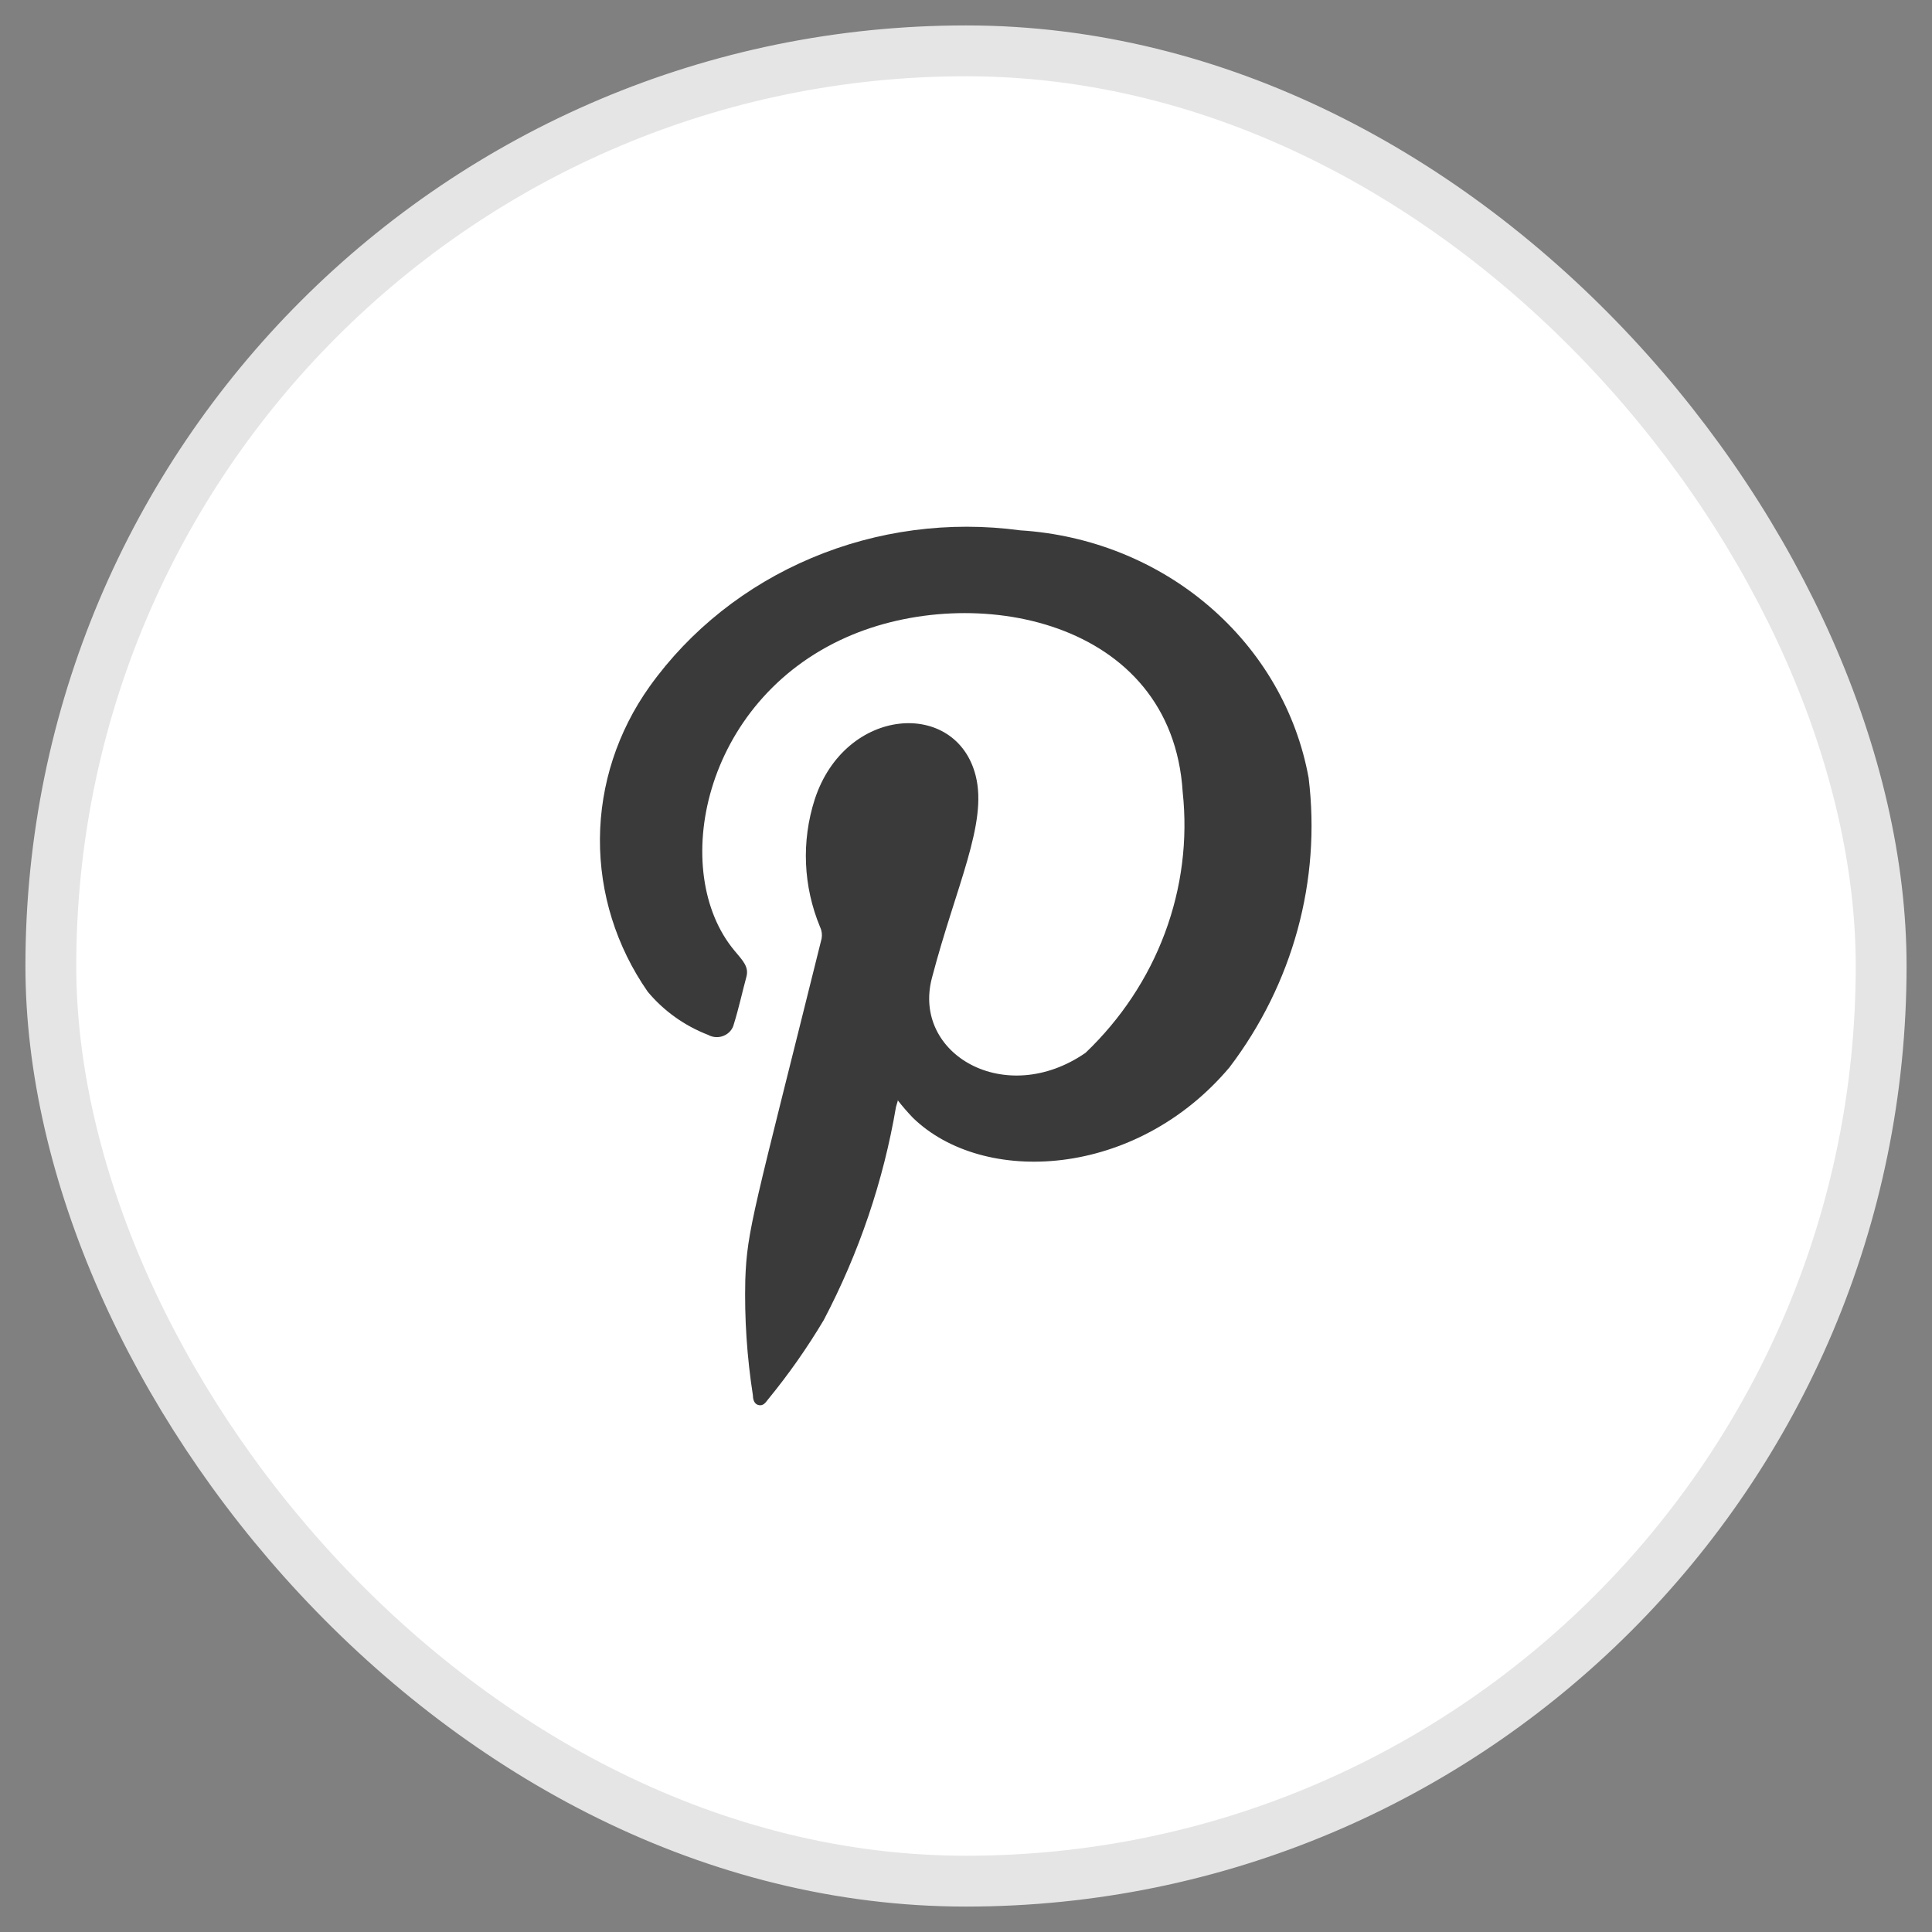
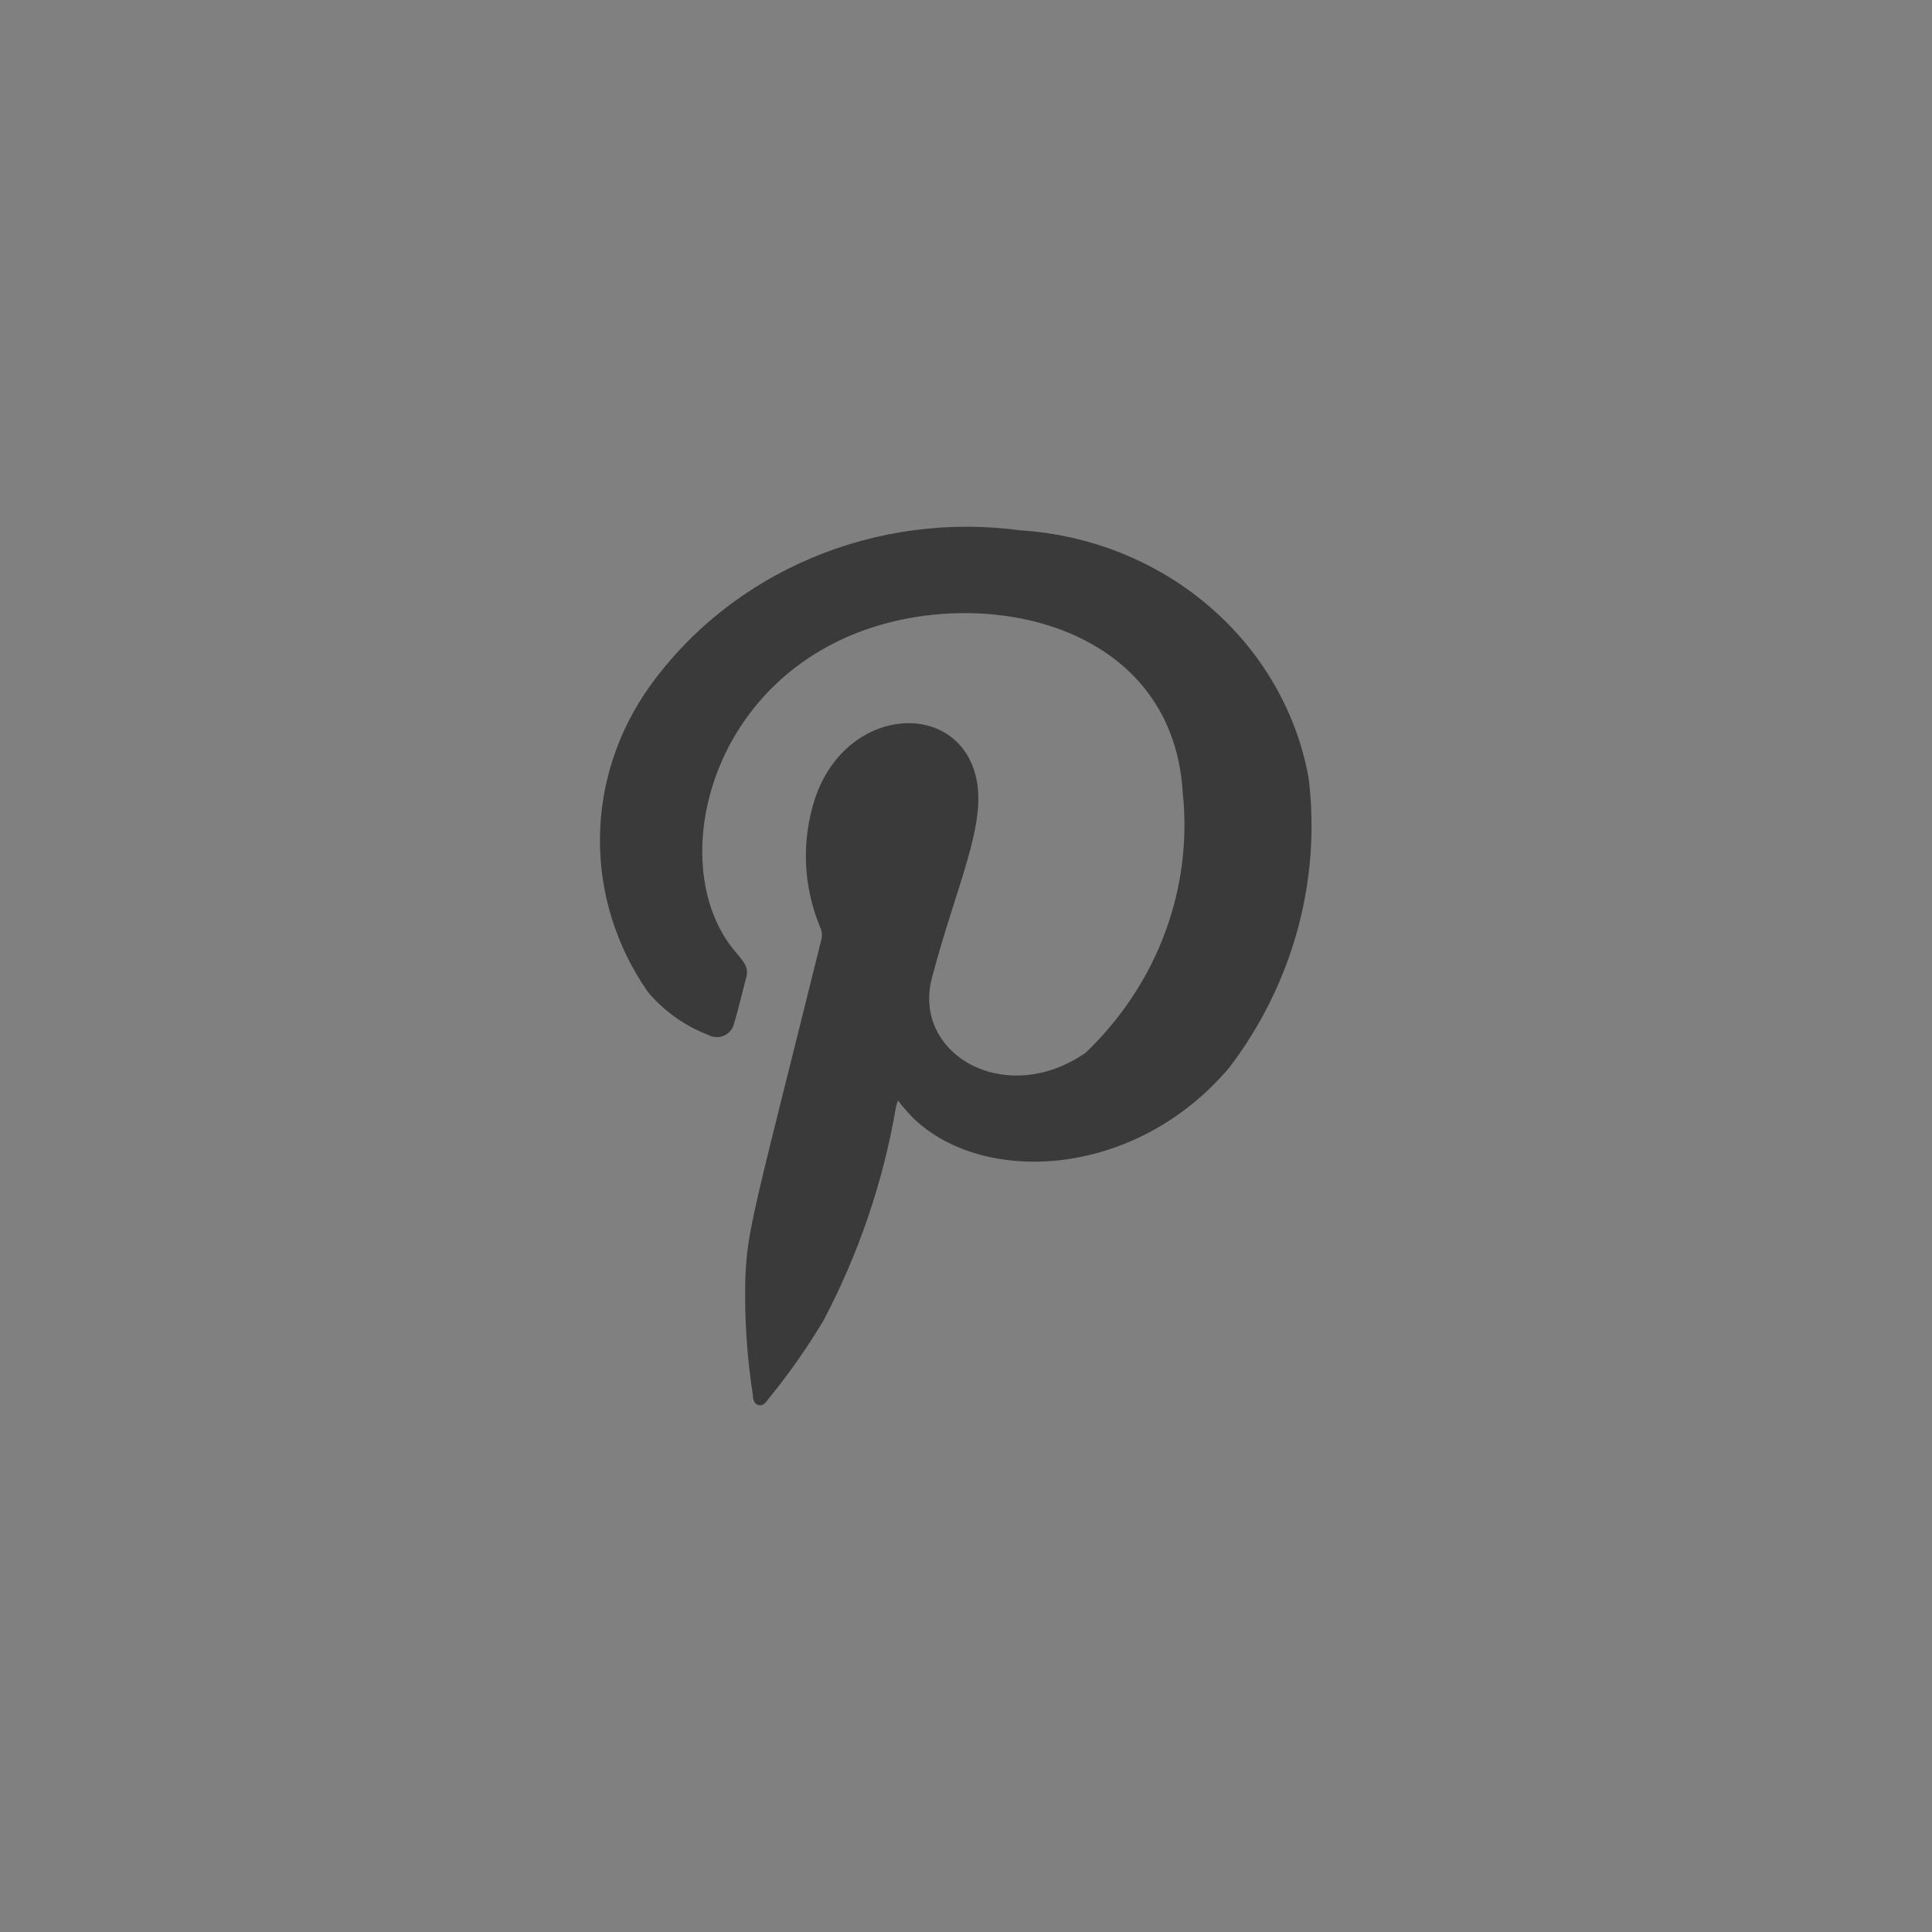
<svg xmlns="http://www.w3.org/2000/svg" width="38" height="38" viewBox="0 0 38 38" fill="none">
  <rect x="0" y="0" width="38" height="38" fill="#808080" stroke="none" />
-   <rect x="1" y="1" width="36" height="36" rx="18" fill="white" stroke="#E5E5E5" />
  <path fill-rule="evenodd" clip-rule="evenodd" d="M17.662 21.639C17.647 21.689 17.634 21.729 17.623 21.772C17.375 23.23 16.896 24.642 16.203 25.962C15.878 26.508 15.512 27.03 15.106 27.525C15.061 27.581 15.018 27.654 14.928 27.638C14.838 27.622 14.809 27.531 14.809 27.447C14.692 26.695 14.641 25.935 14.659 25.174C14.693 24.182 14.824 23.84 16.16 18.461C16.174 18.385 16.164 18.306 16.131 18.236C15.797 17.433 15.76 16.547 16.025 15.722C16.626 13.886 18.812 13.745 19.191 15.26C19.427 16.196 18.805 17.421 18.33 19.234C17.934 20.734 19.776 21.798 21.352 20.707C22.049 20.041 22.583 19.236 22.913 18.349C23.244 17.461 23.363 16.515 23.262 15.578C23.05 12.171 19.137 11.433 16.653 12.532C13.807 13.788 13.157 17.157 14.447 18.699C14.609 18.894 14.734 19.014 14.681 19.212C14.597 19.522 14.531 19.832 14.435 20.139C14.424 20.189 14.4 20.237 14.366 20.277C14.332 20.317 14.289 20.349 14.239 20.37C14.19 20.392 14.136 20.401 14.082 20.399C14.027 20.396 13.975 20.381 13.928 20.355C13.462 20.175 13.053 19.882 12.74 19.506C12.12 18.615 11.793 17.567 11.8 16.497C11.807 15.428 12.148 14.384 12.779 13.5C13.573 12.391 14.677 11.516 15.964 10.974C17.251 10.431 18.672 10.243 20.065 10.431C21.445 10.517 22.756 11.043 23.785 11.927C24.814 12.81 25.503 13.998 25.739 15.3C25.986 17.317 25.431 19.349 24.182 20.994C22.334 23.184 19.336 23.328 17.955 21.985C17.849 21.874 17.748 21.758 17.655 21.638" fill="#3A3A3A" />
</svg>